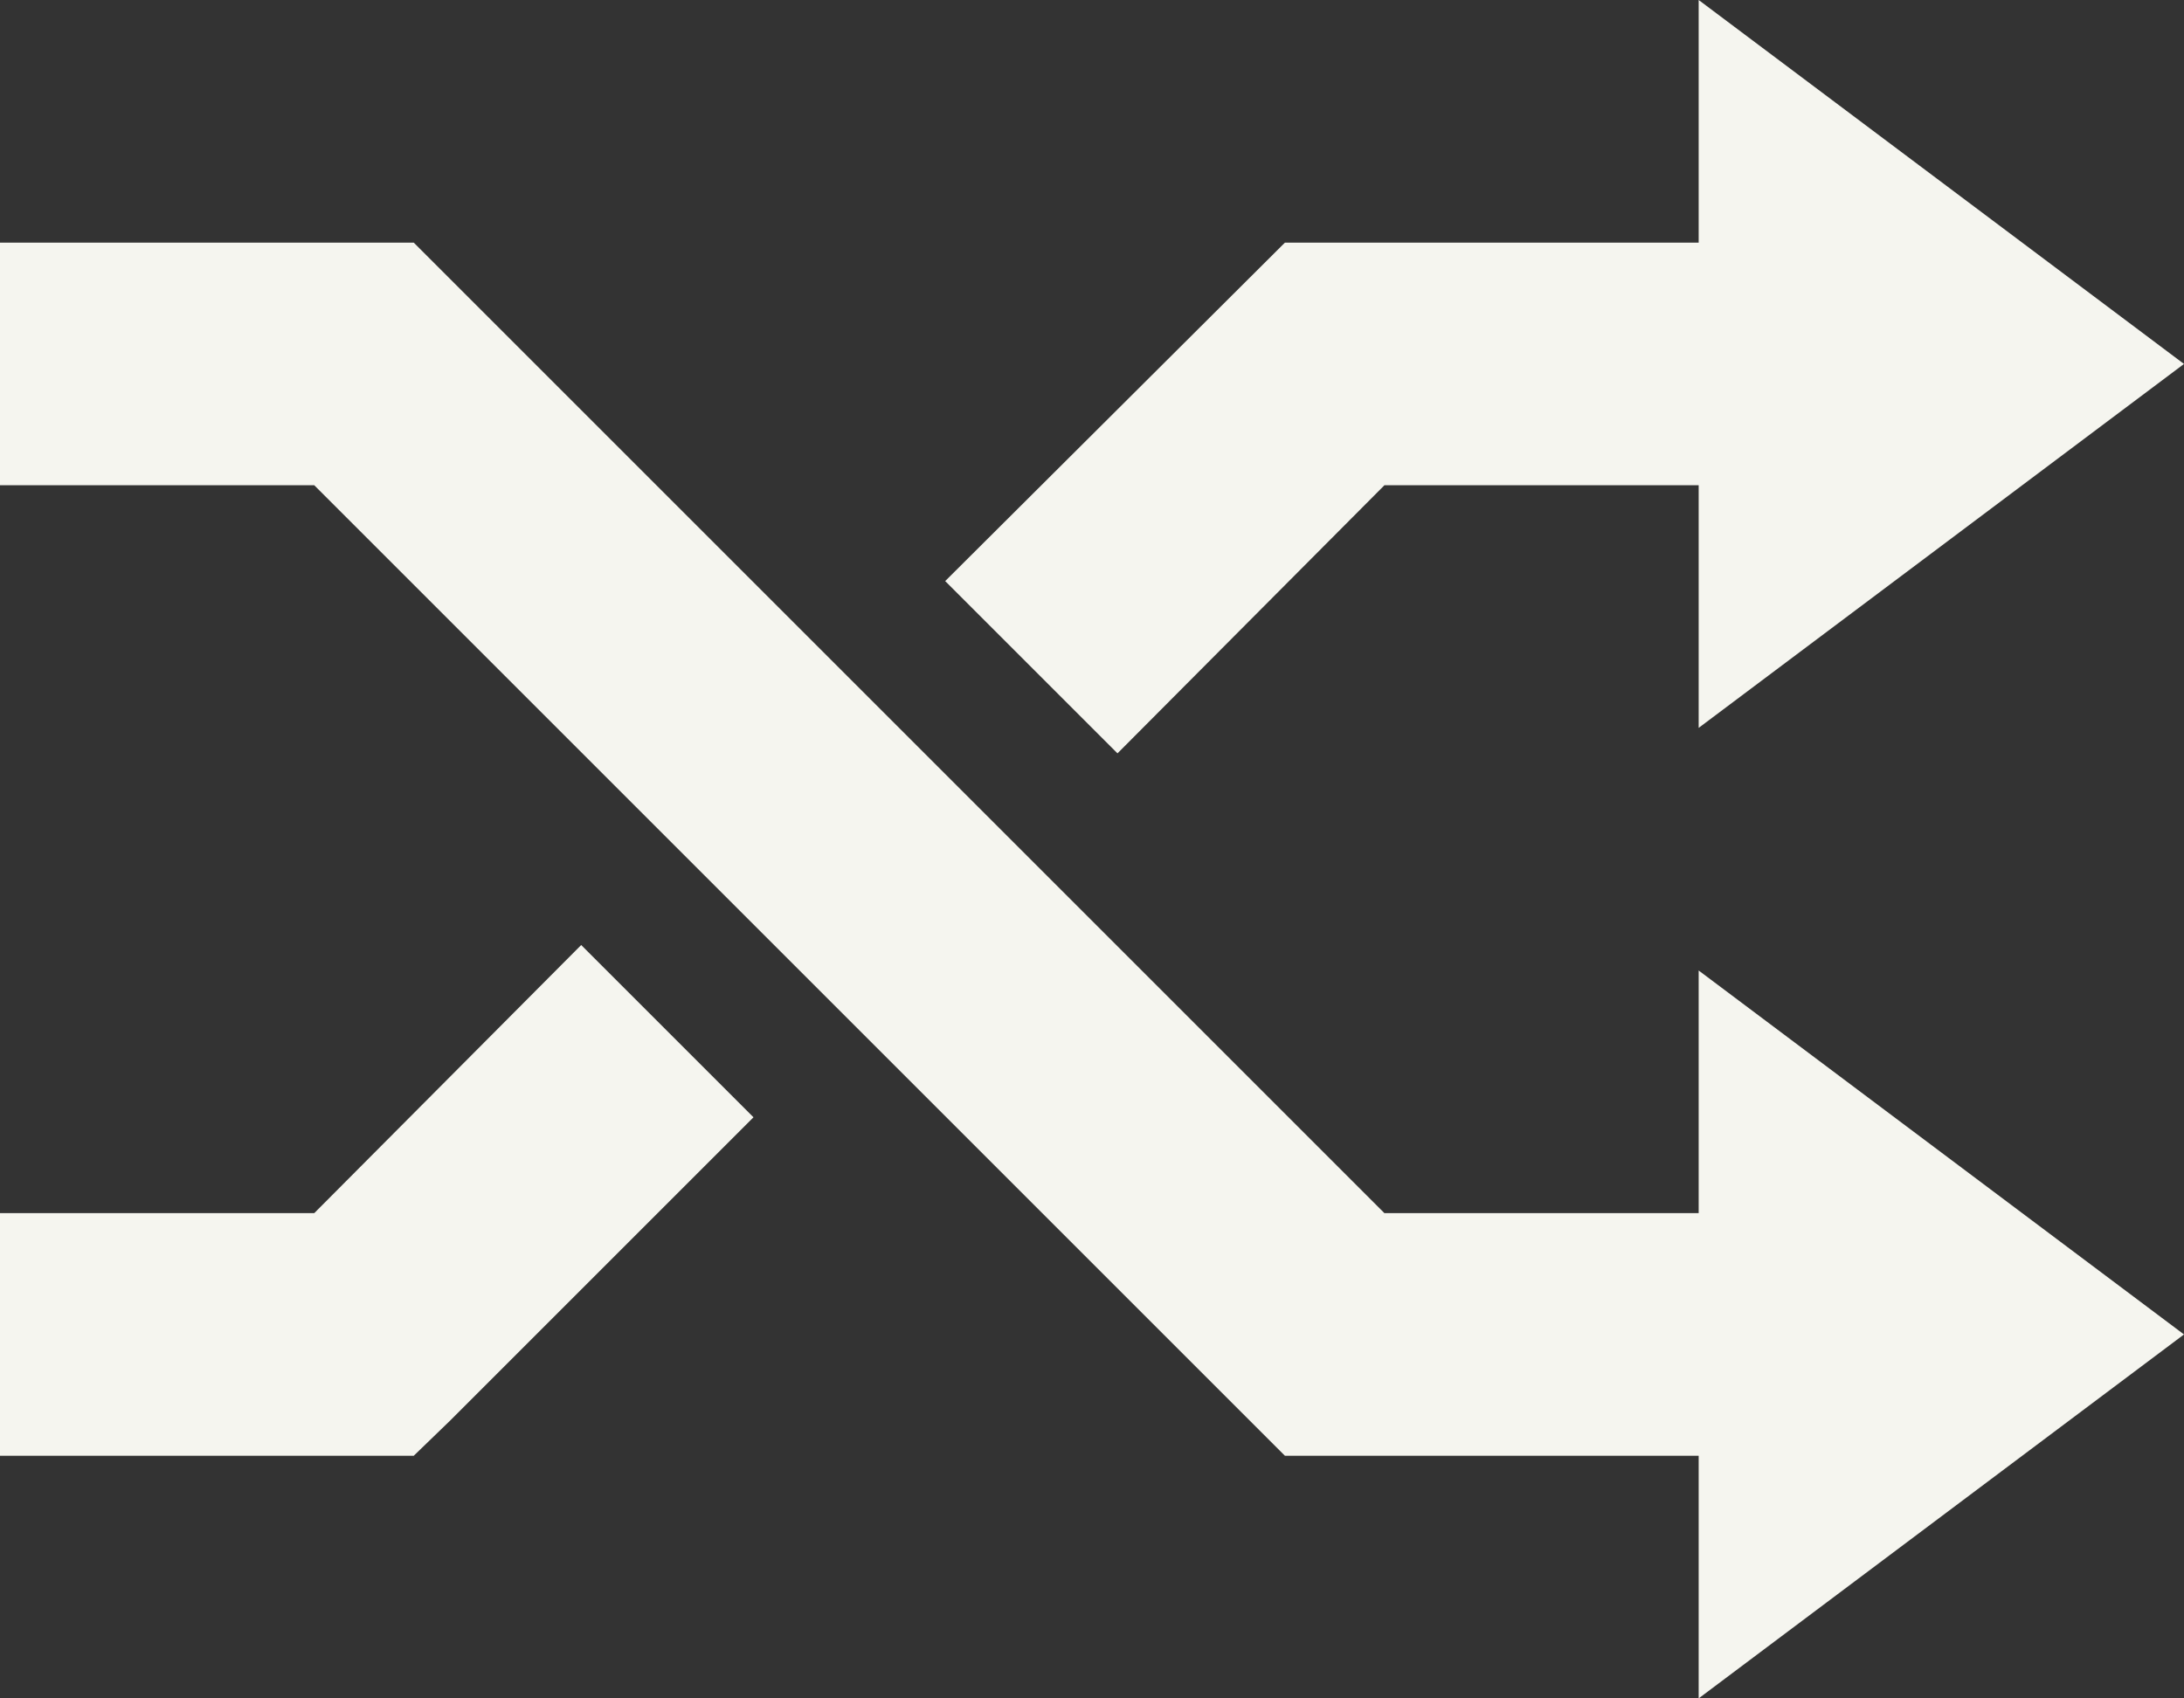
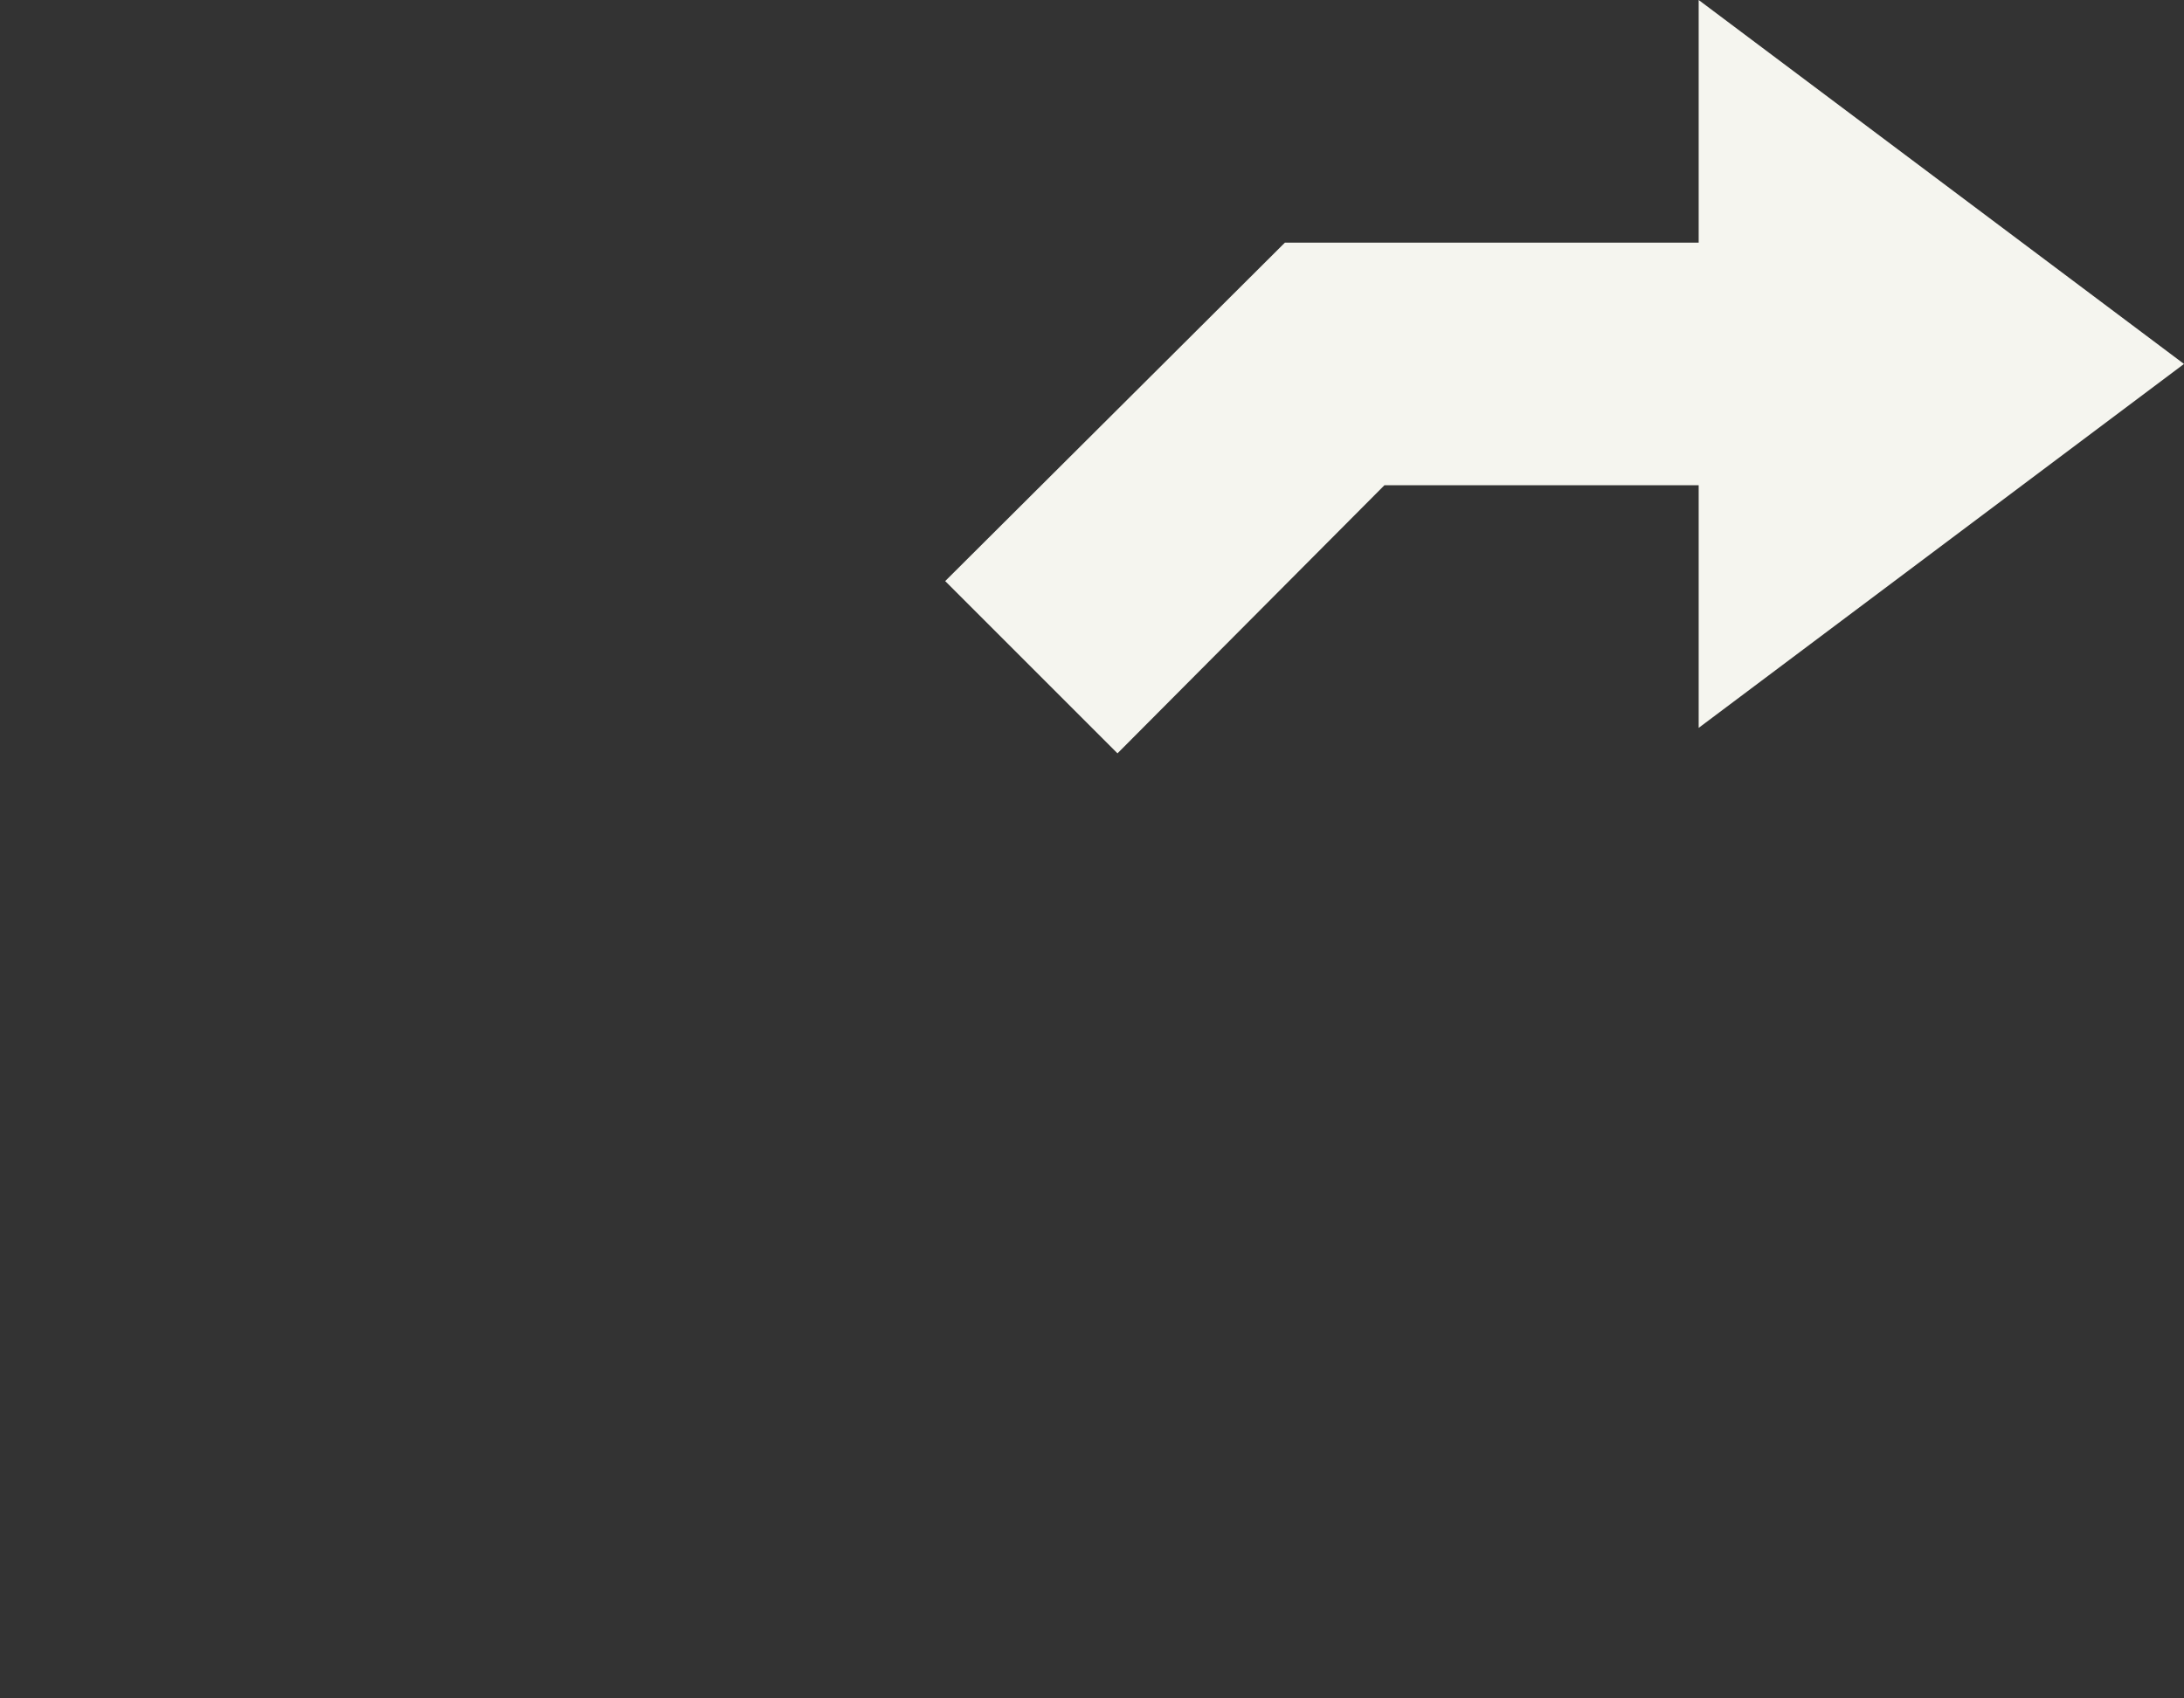
<svg xmlns="http://www.w3.org/2000/svg" width="18" height="14" viewBox="0 0 18 14">
  <rect x="0" y="0" width="18" height="14" fill="#333333" stroke="none" />
  <g id="レイヤー_2" data-name="レイヤー 2">
    <g id="レイヤー_1-2" data-name="レイヤー 1">
      <polygon points="11.41 4 14 4 14 6 18 3 14 0 14 2 10.59 2 7.79 4.79 9.21 6.21 11.41 4" style="fill:#f5f5ef" />
-       <polygon points="2.59 10 0 10 0 12 3.41 12 3.71 11.71 6.21 9.21 4.79 7.79 2.59 10" style="fill:#f5f5ef" />
-       <polygon points="14 10 11.41 10 3.41 2 0 2 0 4 2.59 4 10.59 12 14 12 14 14 18 11 14 8 14 10" style="fill:#f5f5ef" />
-       <rect width="18" height="14" style="fill:none" />
    </g>
  </g>
</svg>